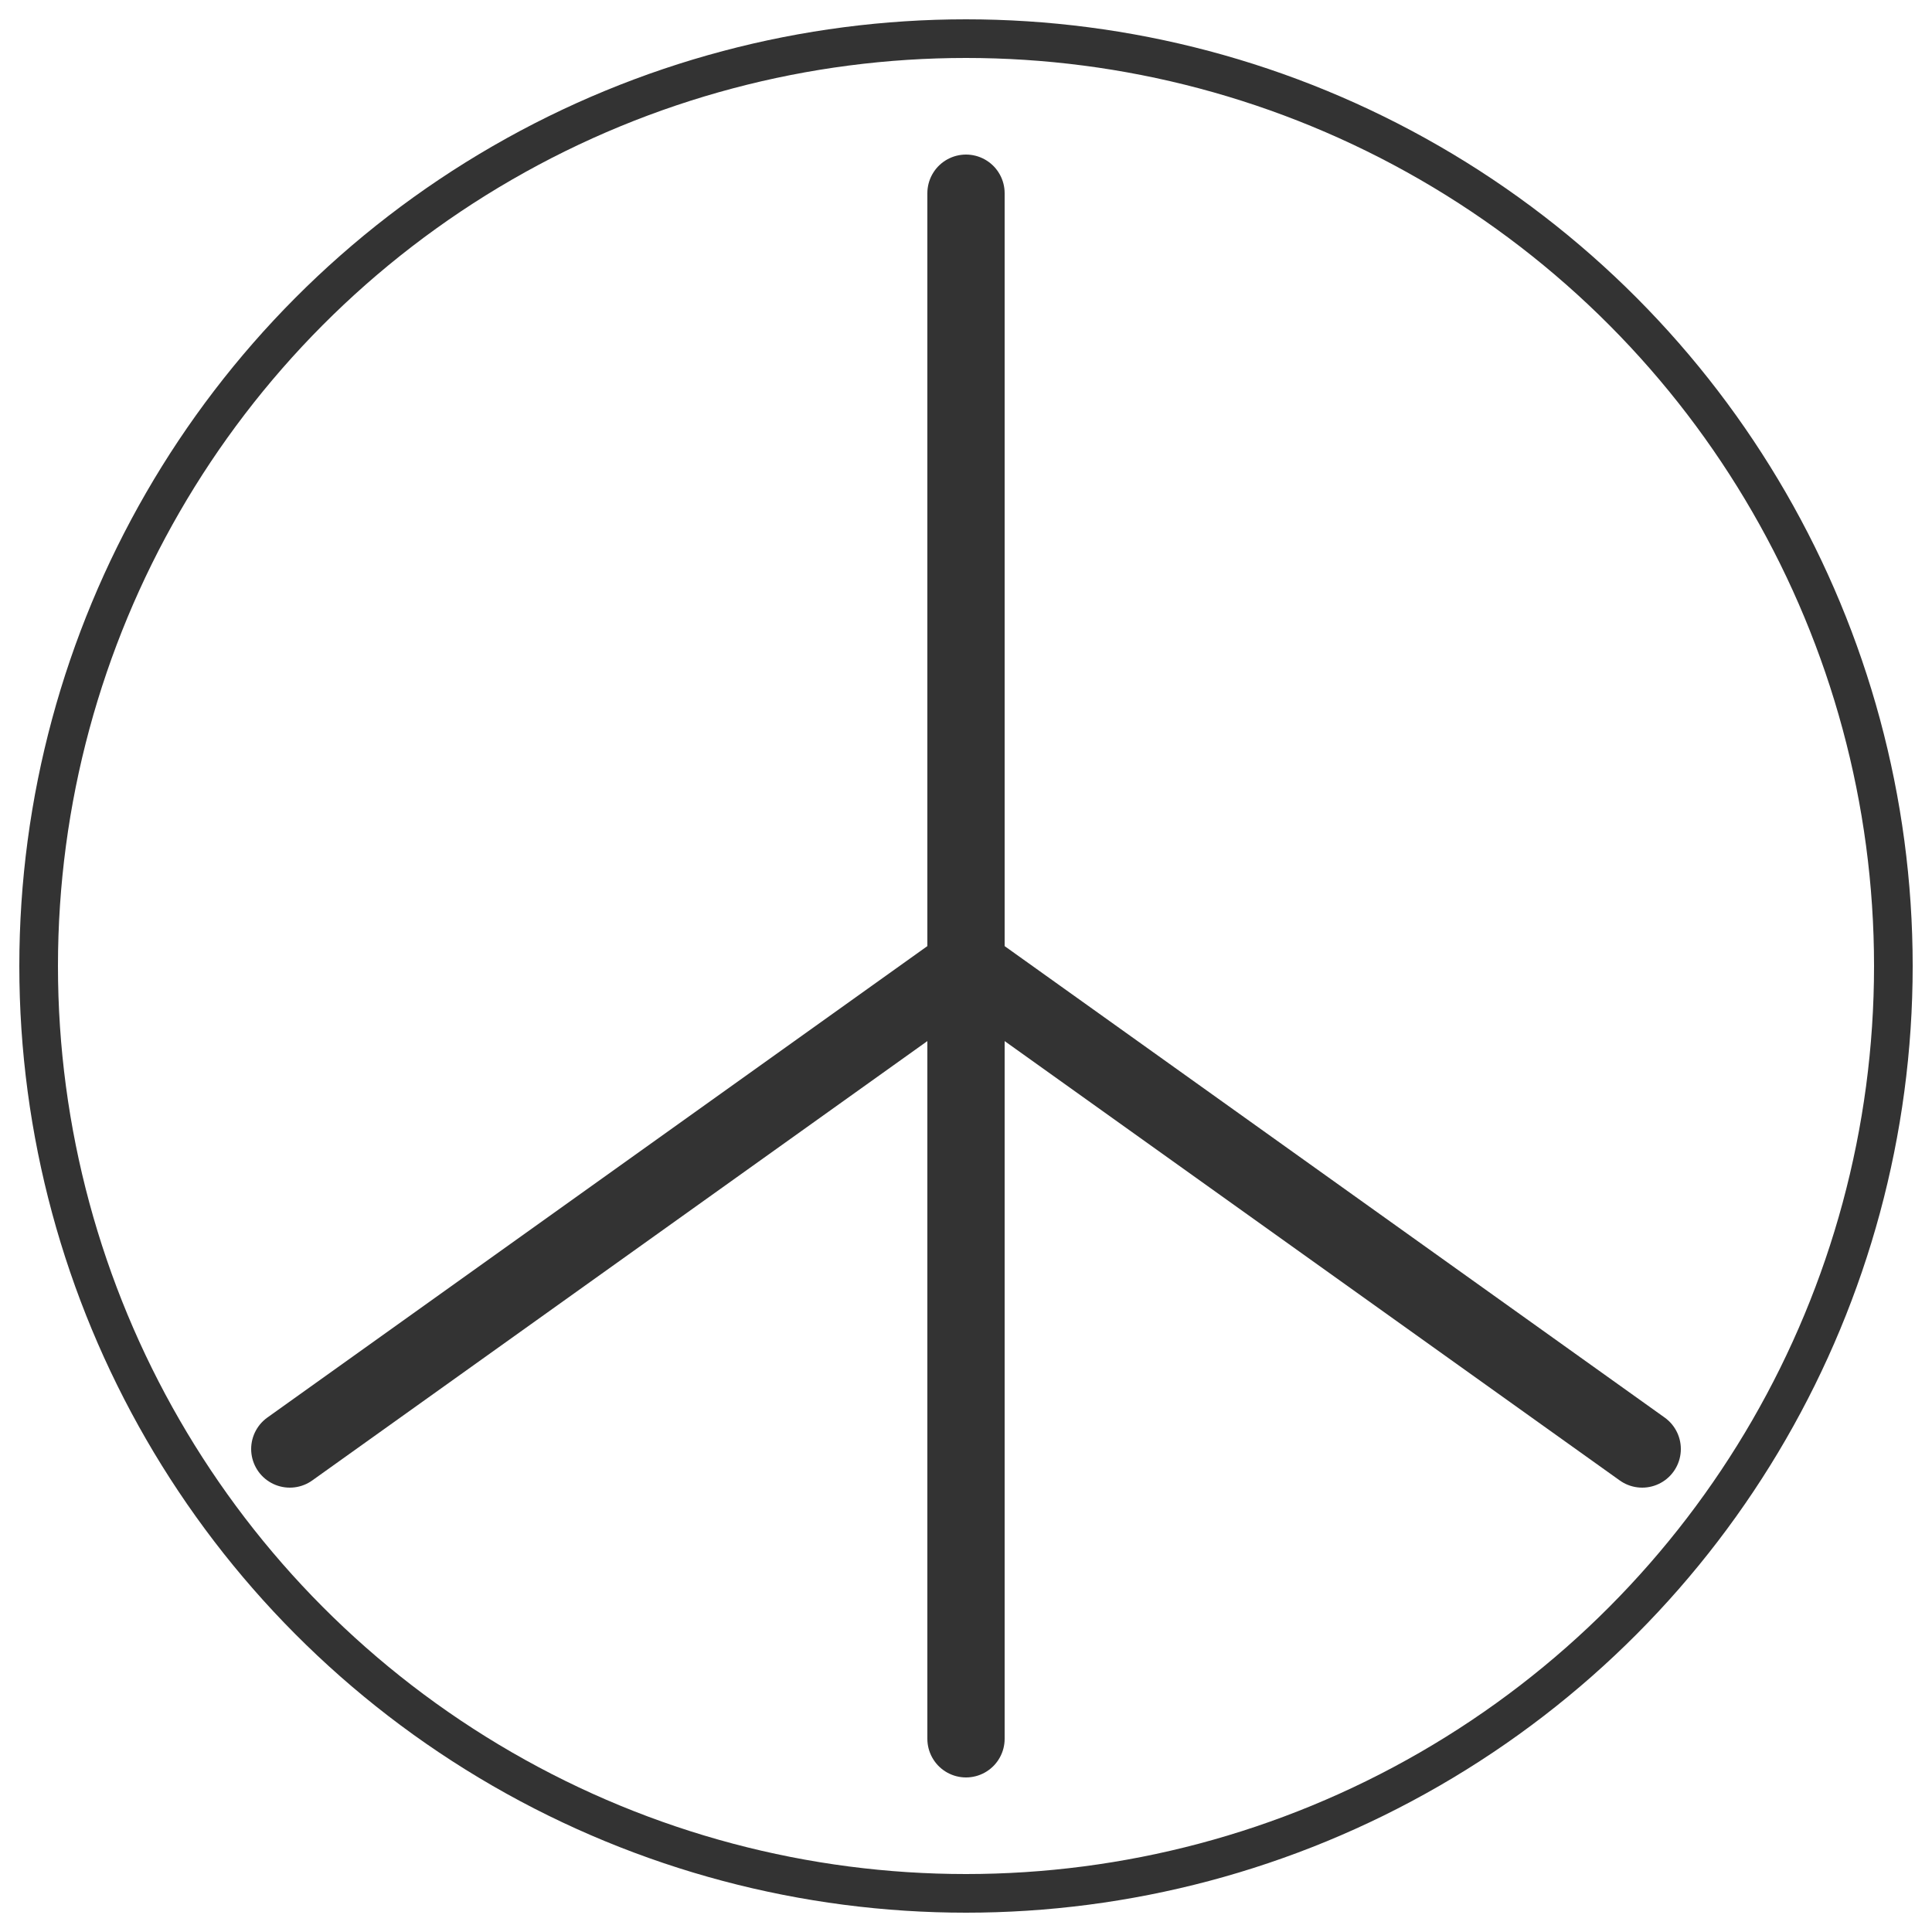
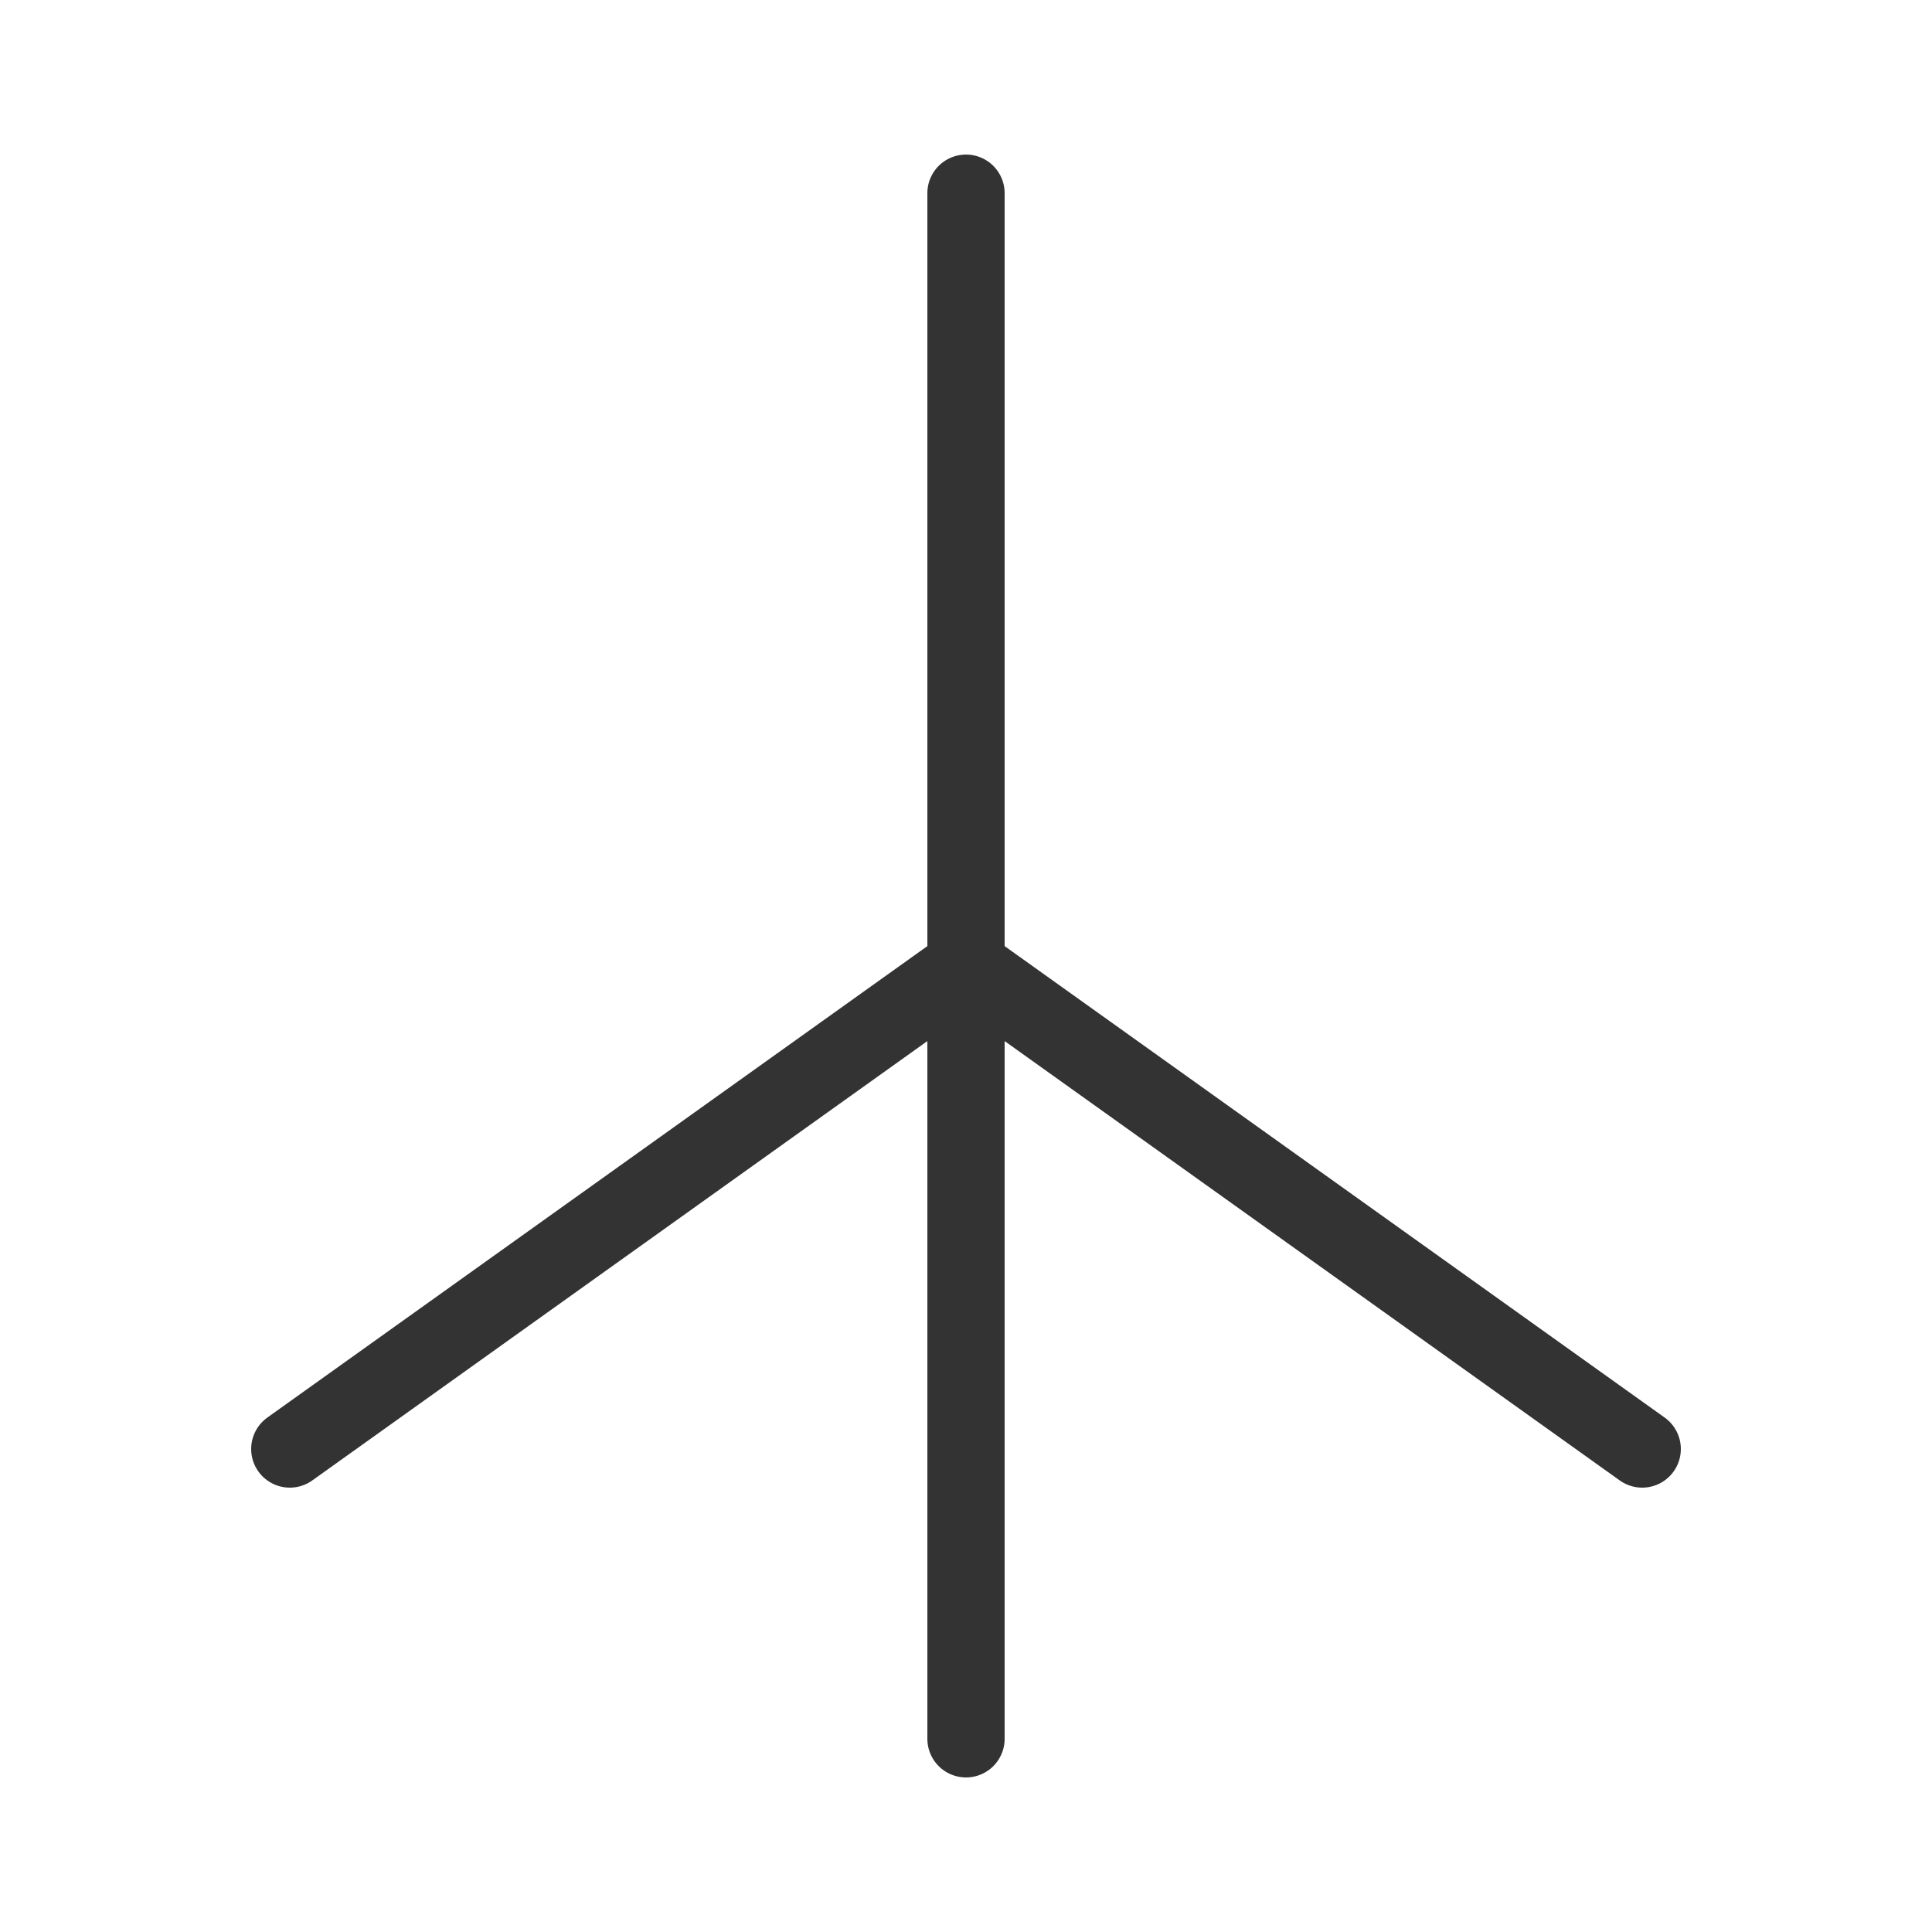
<svg xmlns="http://www.w3.org/2000/svg" viewBox="0 0 100 100">
-   <circle cx="50" cy="50" r="48" fill="none" stroke="#333" stroke-width="2" />
  <path d="M50 10 L50 50 L85 75 M50 50 L15 75 M50 50 L50 90" stroke="#333" stroke-width="4" fill="none" stroke-linecap="round" />
</svg>